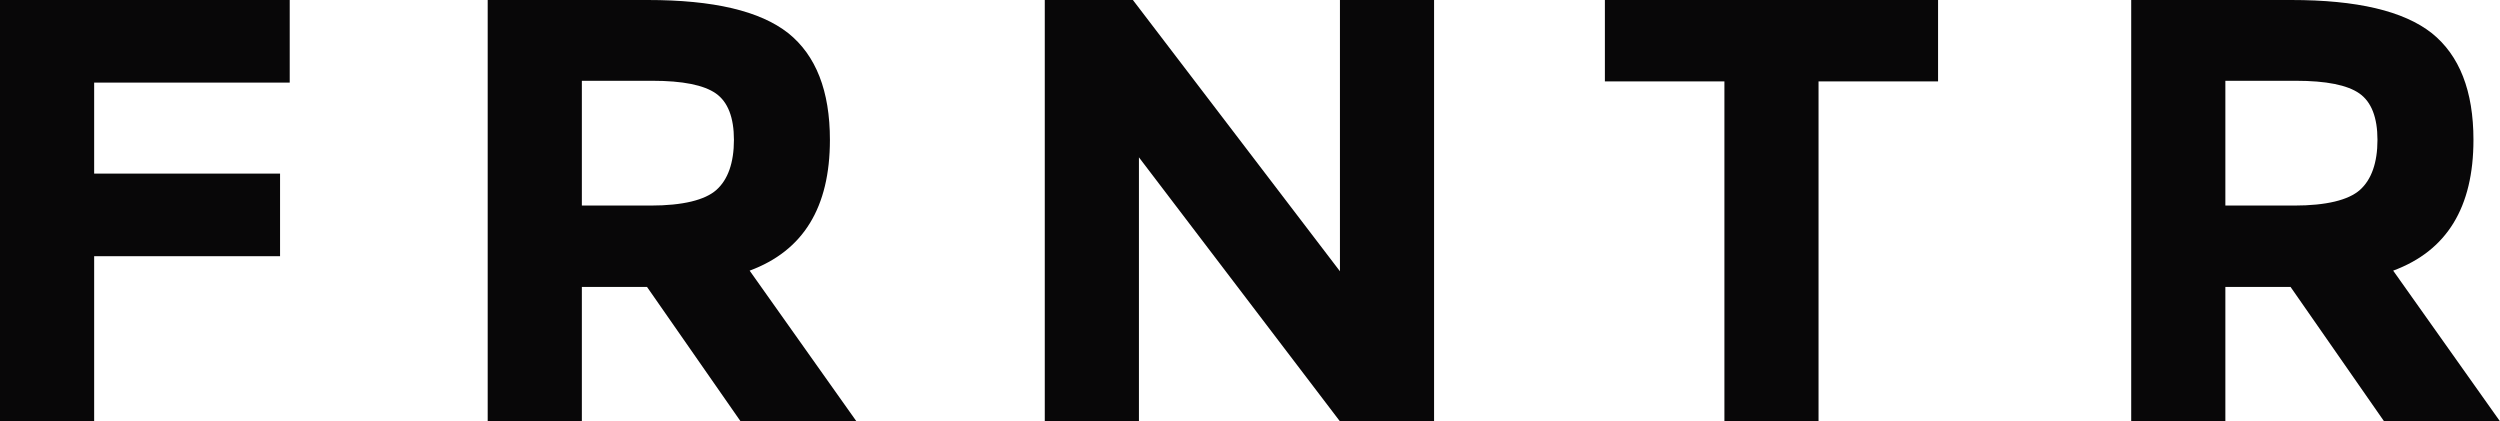
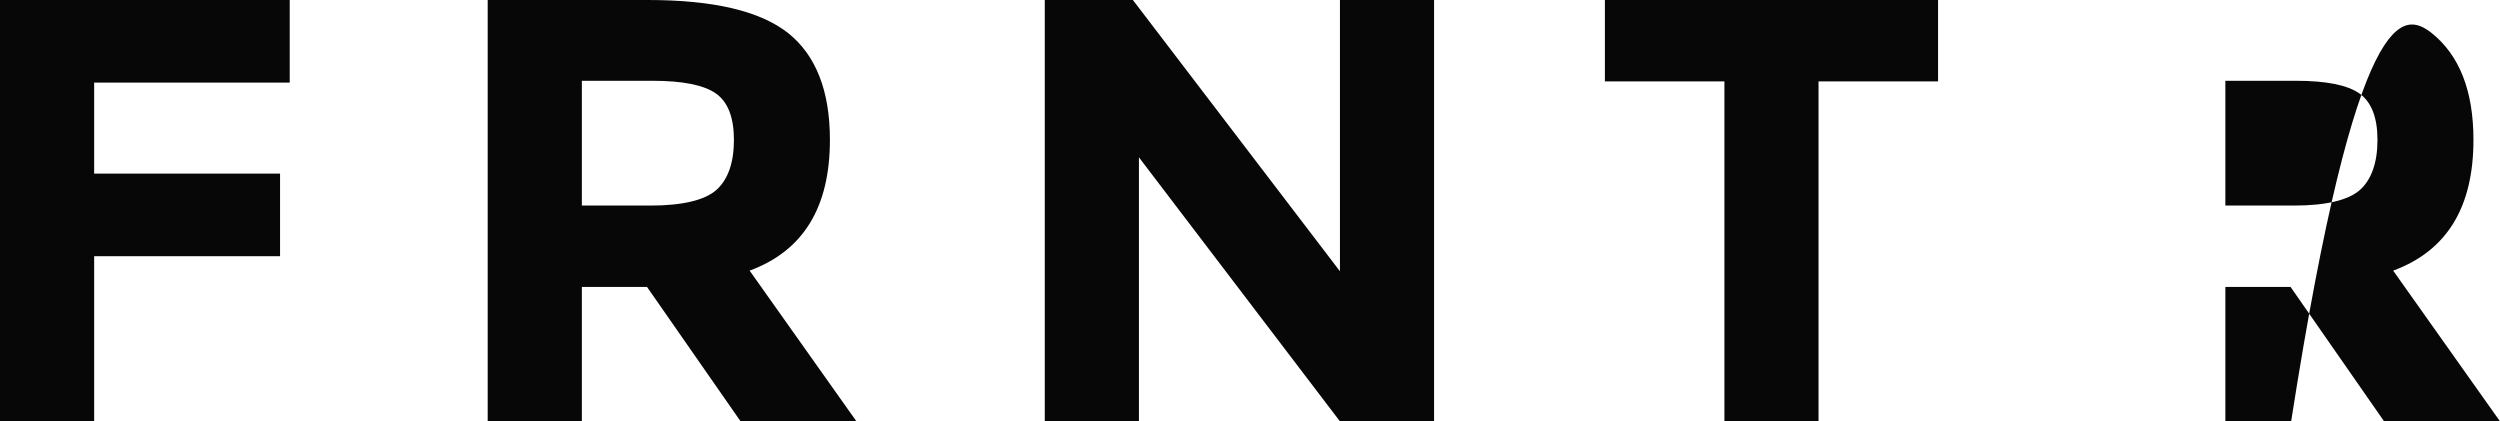
<svg xmlns="http://www.w3.org/2000/svg" width="89" height="15" viewBox="0 0 89 15" fill="none">
-   <path d="M10.314 0V2.94H3.352V6.18H9.97V9.12H3.352V15H0V0H10.314ZM29.545 4.979C29.545 7.382 28.6 8.927 26.687 9.635L30.49 15H26.365L23.034 10.215H20.714V15H17.362V0H23.056C25.398 0 27.052 0.386 28.062 1.18C29.051 1.974 29.545 3.24 29.545 4.979ZM23.163 7.318C24.302 7.318 25.097 7.124 25.505 6.76C25.914 6.395 26.128 5.794 26.128 4.979C26.128 4.185 25.914 3.627 25.484 3.326C25.054 3.026 24.302 2.876 23.228 2.876H20.714V7.318H23.163ZM47.702 0H51.053V15H47.702L40.546 5.601V15H37.194V0H40.331L47.702 9.657V0ZM64.74 2.897V15H61.389V2.897H57.134V0H68.995V2.897H64.74ZM88.055 4.979C88.055 7.382 87.109 8.927 85.197 9.635L89 15H84.874L81.544 10.215H79.223V15H75.871V0H81.565C83.907 0 85.562 0.386 86.572 1.18C87.56 1.974 88.055 3.24 88.055 4.979ZM81.673 7.318C82.812 7.318 83.607 7.124 84.015 6.76C84.423 6.395 84.638 5.794 84.638 4.979C84.638 4.185 84.423 3.627 83.993 3.326C83.564 3.026 82.812 2.876 81.737 2.876H79.223V7.318H81.673Z" fill="#080708" />
+   <path d="M10.314 0V2.94H3.352V6.18H9.97V9.12H3.352V15H0V0H10.314ZM29.545 4.979C29.545 7.382 28.6 8.927 26.687 9.635L30.49 15H26.365L23.034 10.215H20.714V15H17.362V0H23.056C25.398 0 27.052 0.386 28.062 1.18C29.051 1.974 29.545 3.24 29.545 4.979ZM23.163 7.318C24.302 7.318 25.097 7.124 25.505 6.76C25.914 6.395 26.128 5.794 26.128 4.979C26.128 4.185 25.914 3.627 25.484 3.326C25.054 3.026 24.302 2.876 23.228 2.876H20.714V7.318H23.163ZM47.702 0H51.053V15H47.702L40.546 5.601V15H37.194V0H40.331L47.702 9.657V0ZM64.74 2.897V15H61.389V2.897H57.134V0H68.995V2.897H64.74ZM88.055 4.979C88.055 7.382 87.109 8.927 85.197 9.635L89 15H84.874L81.544 10.215H79.223V15H75.871H81.565C83.907 0 85.562 0.386 86.572 1.18C87.56 1.974 88.055 3.24 88.055 4.979ZM81.673 7.318C82.812 7.318 83.607 7.124 84.015 6.76C84.423 6.395 84.638 5.794 84.638 4.979C84.638 4.185 84.423 3.627 83.993 3.326C83.564 3.026 82.812 2.876 81.737 2.876H79.223V7.318H81.673Z" fill="#080708" />
</svg>